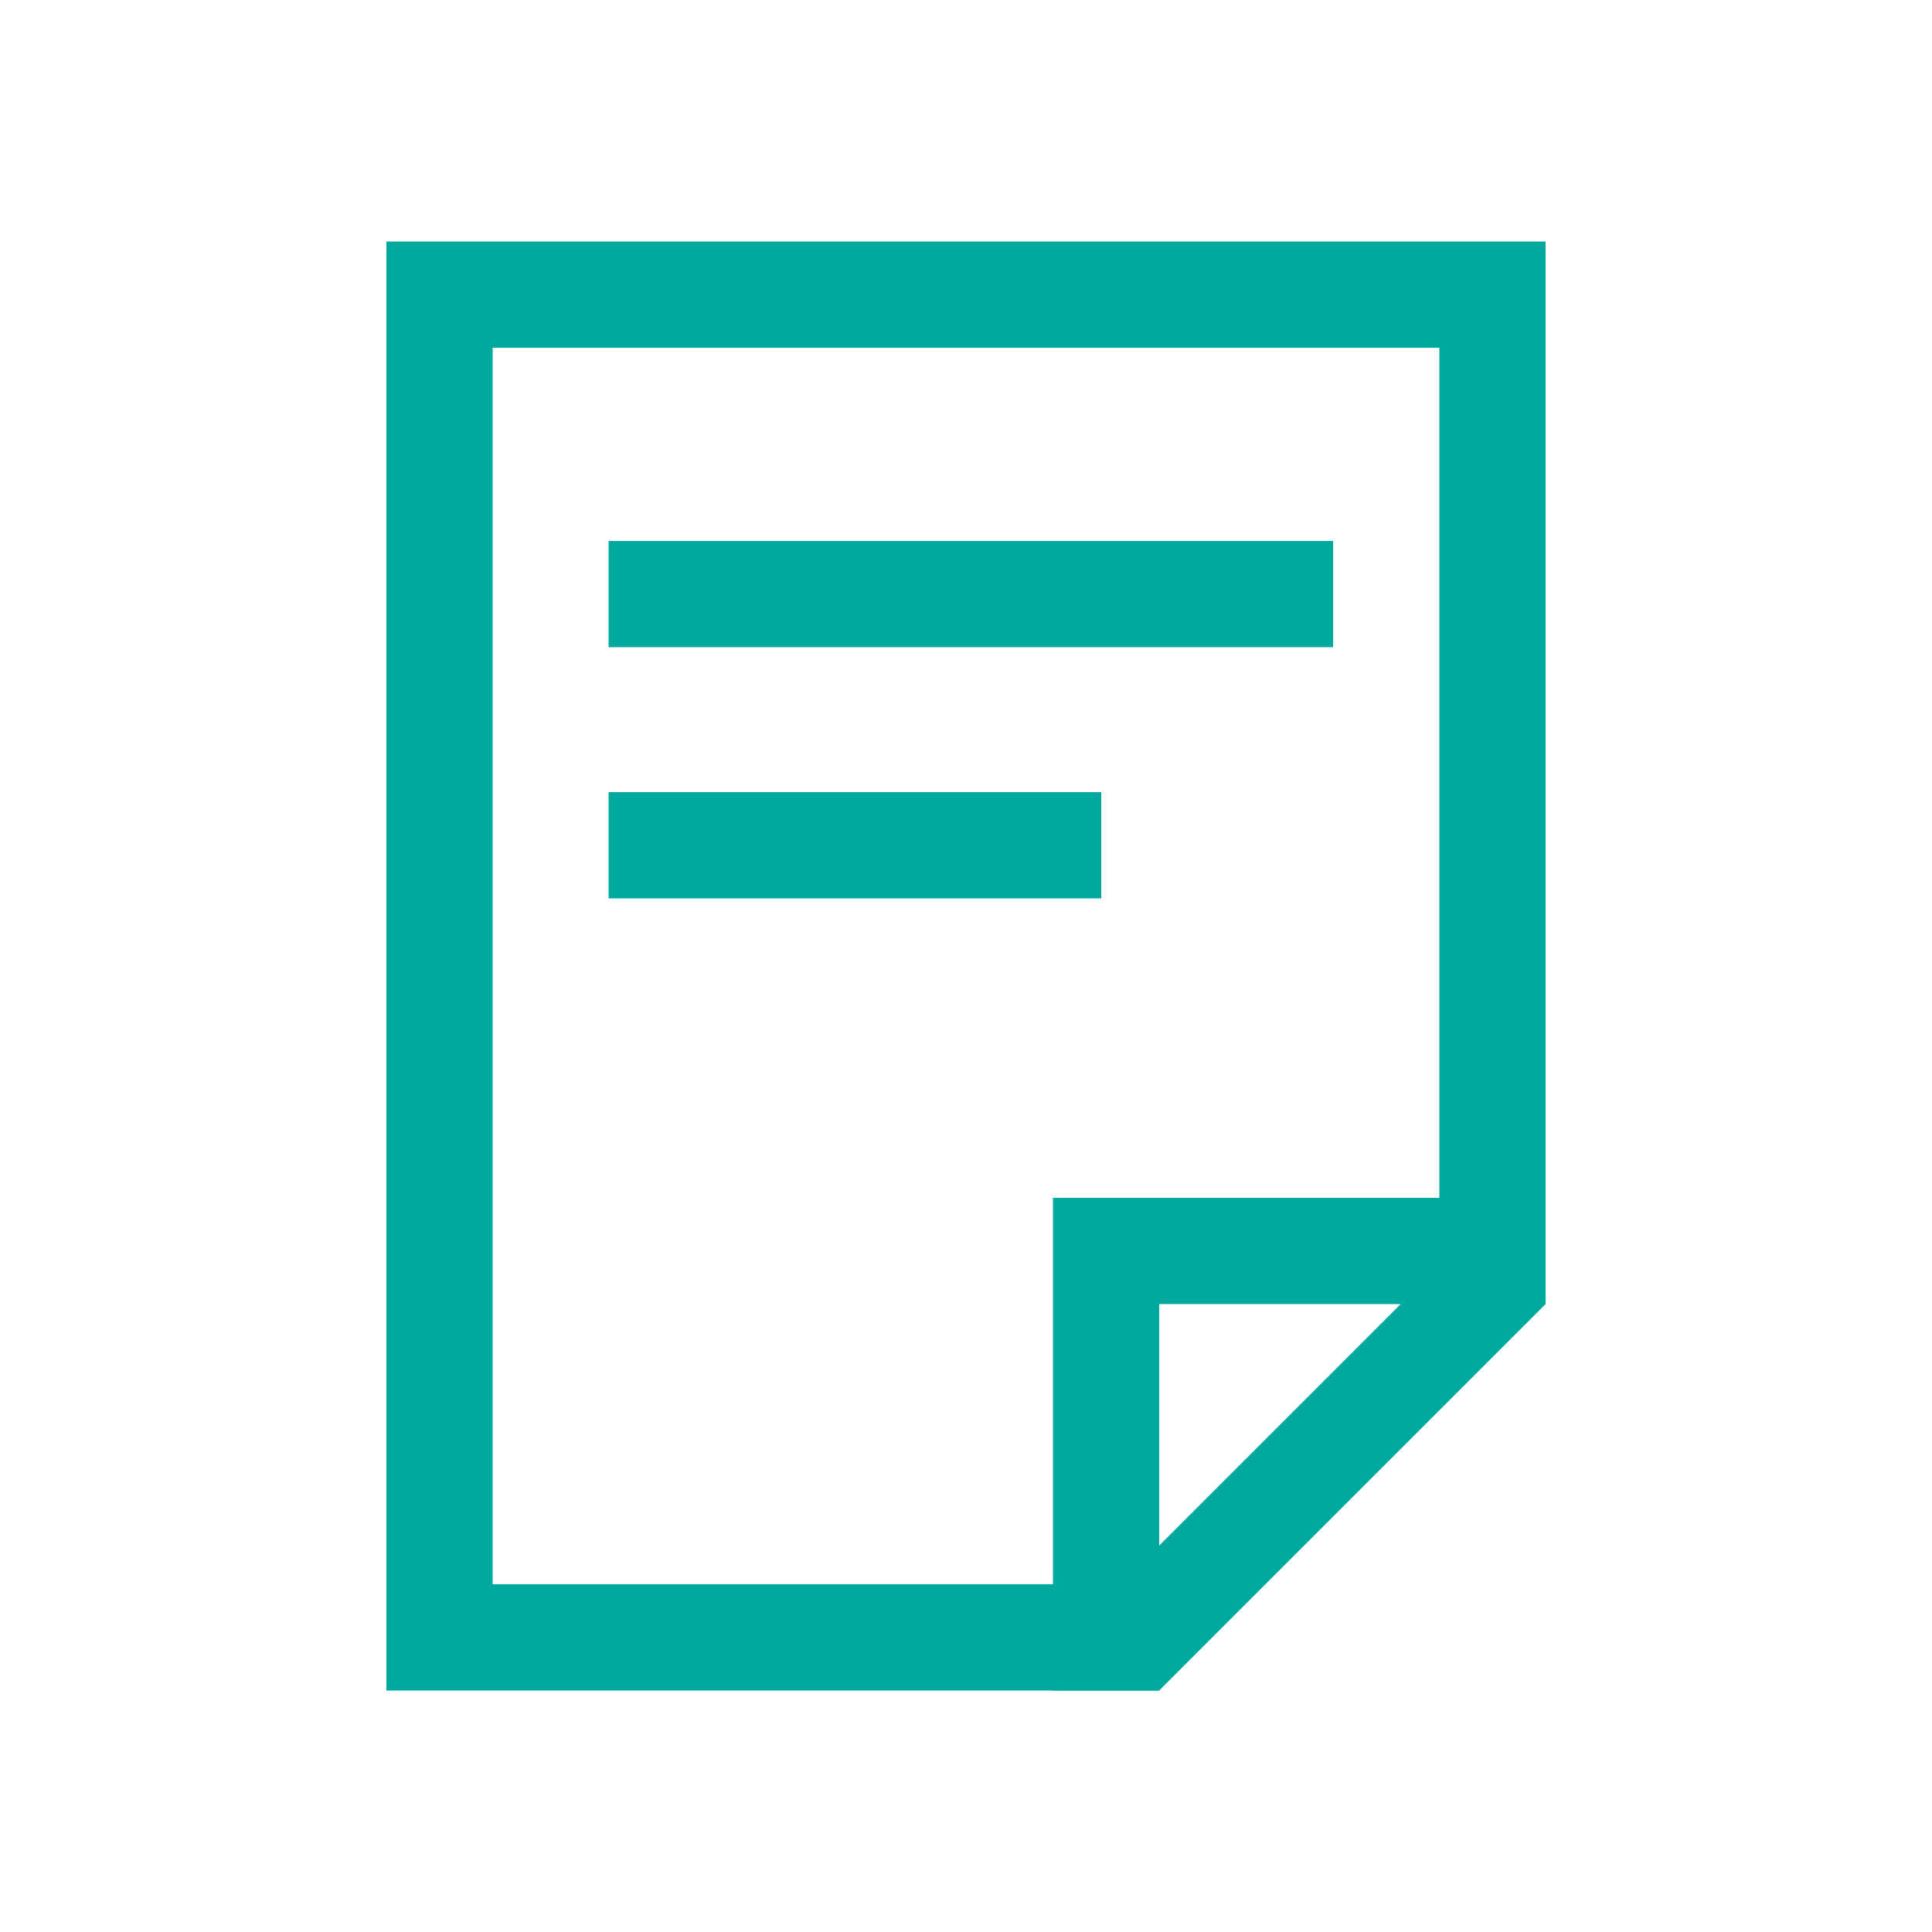
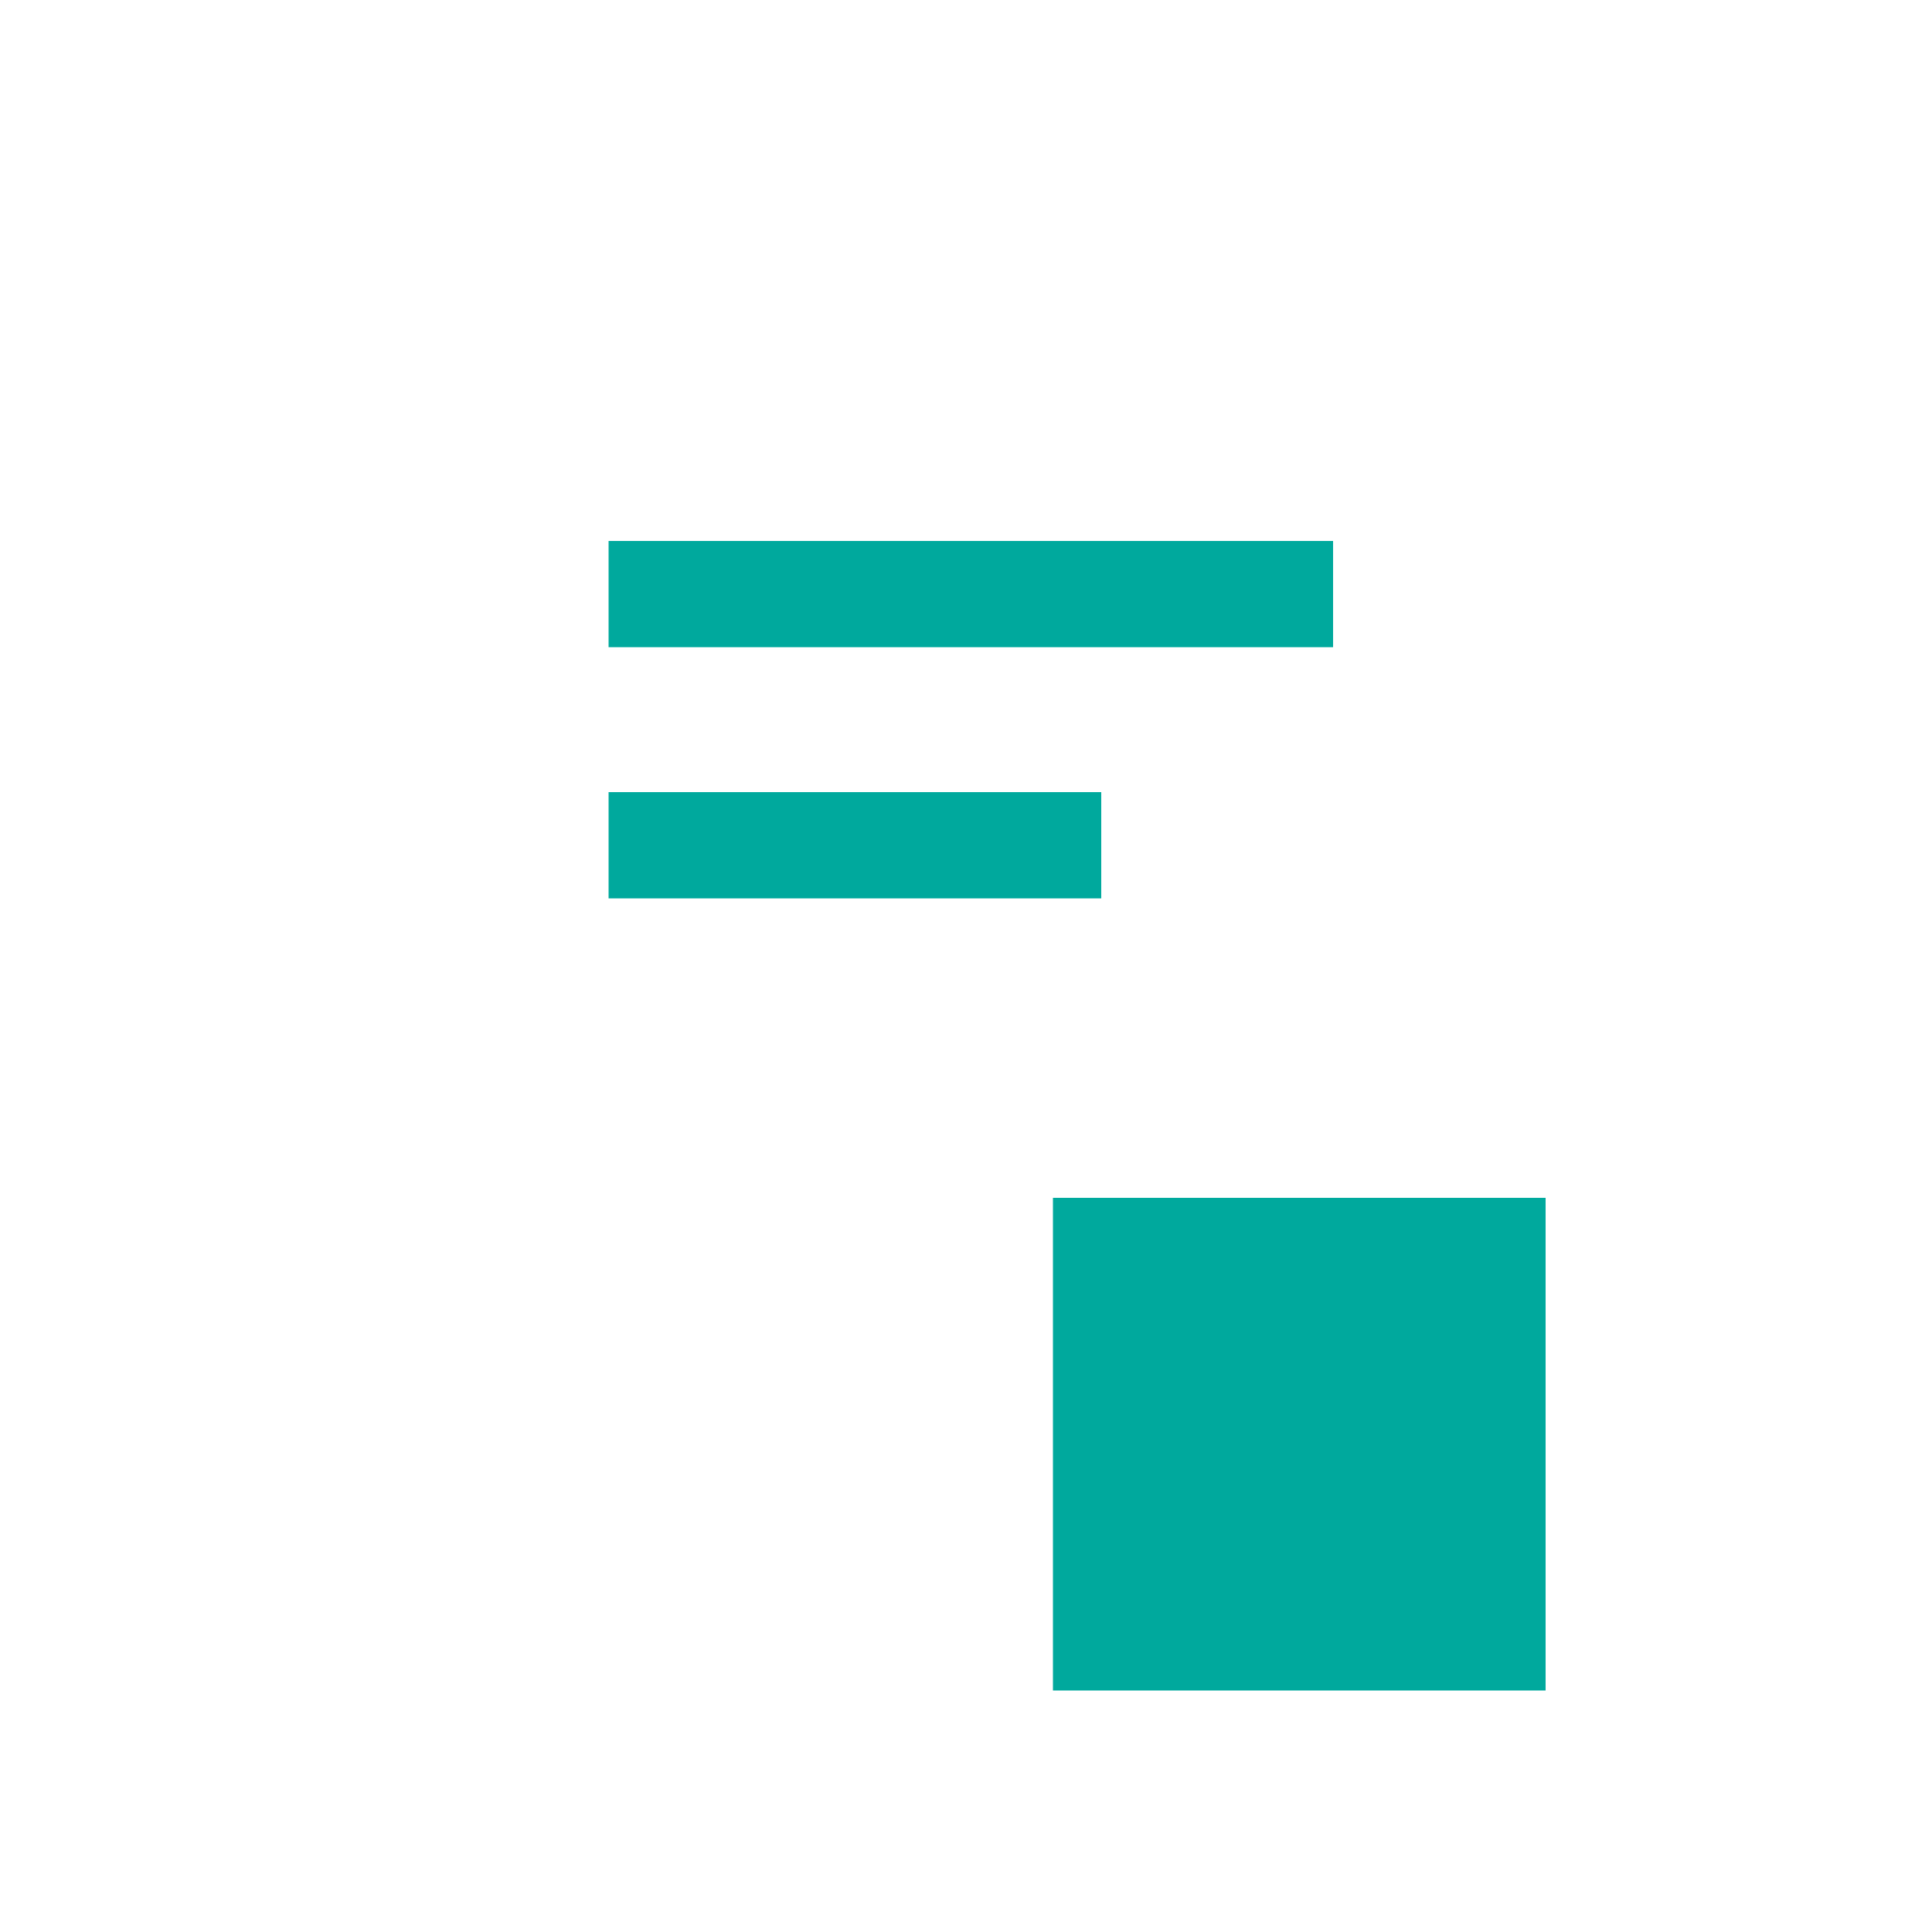
<svg xmlns="http://www.w3.org/2000/svg" version="1.1" id="レイヤー_1" x="0" y="0" viewBox="0 0 20 20" xml:space="preserve">
  <style>.st0{fill:#00a99d}</style>
-   <path class="st0" d="M14.9 3.6v9.5l-1.1 1.1-2.2 2.2H5.1V3.6h9.8M16 2.5H4v15h8l4-4v-11z" />
-   <path class="st0" d="M6.3 5.6h7.5v1.1H6.3zm0 2.6h5.1v1.1H6.3zm9.7 5.3v-1.1h-5.1v5.1H12v-4h4" />
+   <path class="st0" d="M6.3 5.6h7.5v1.1H6.3zm0 2.6h5.1v1.1H6.3zm9.7 5.3v-1.1h-5.1v5.1H12h4" />
</svg>